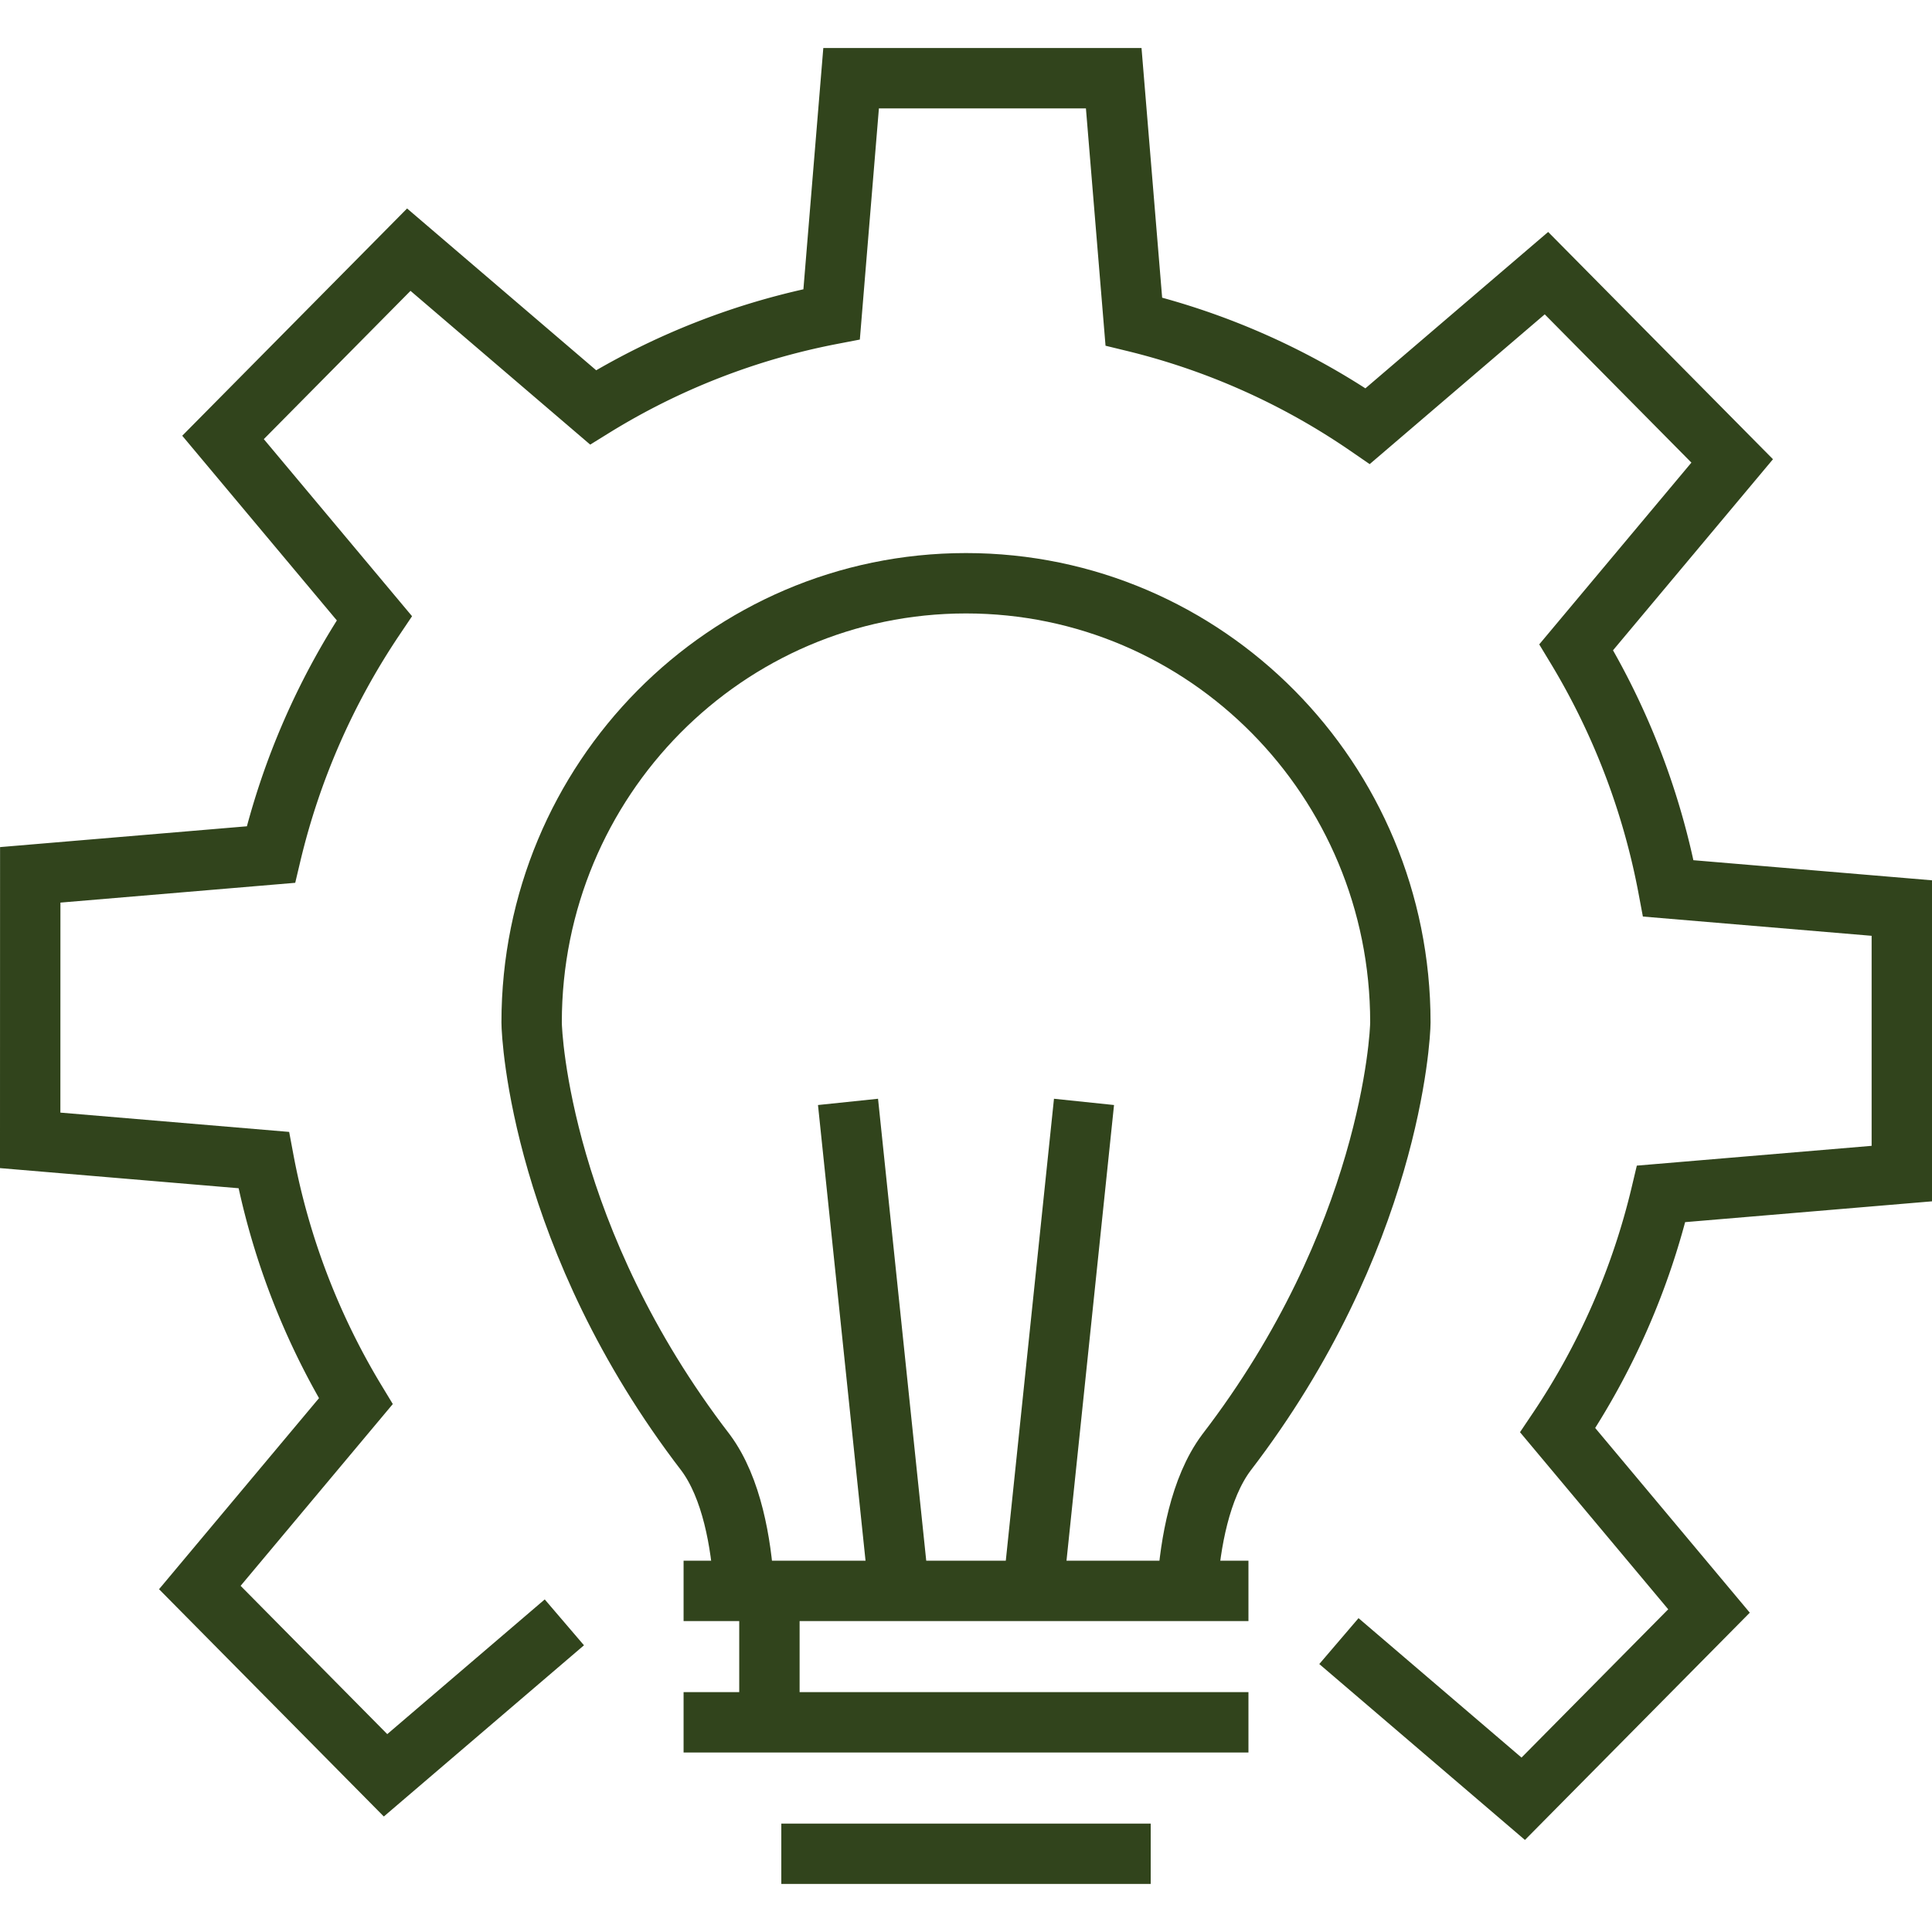
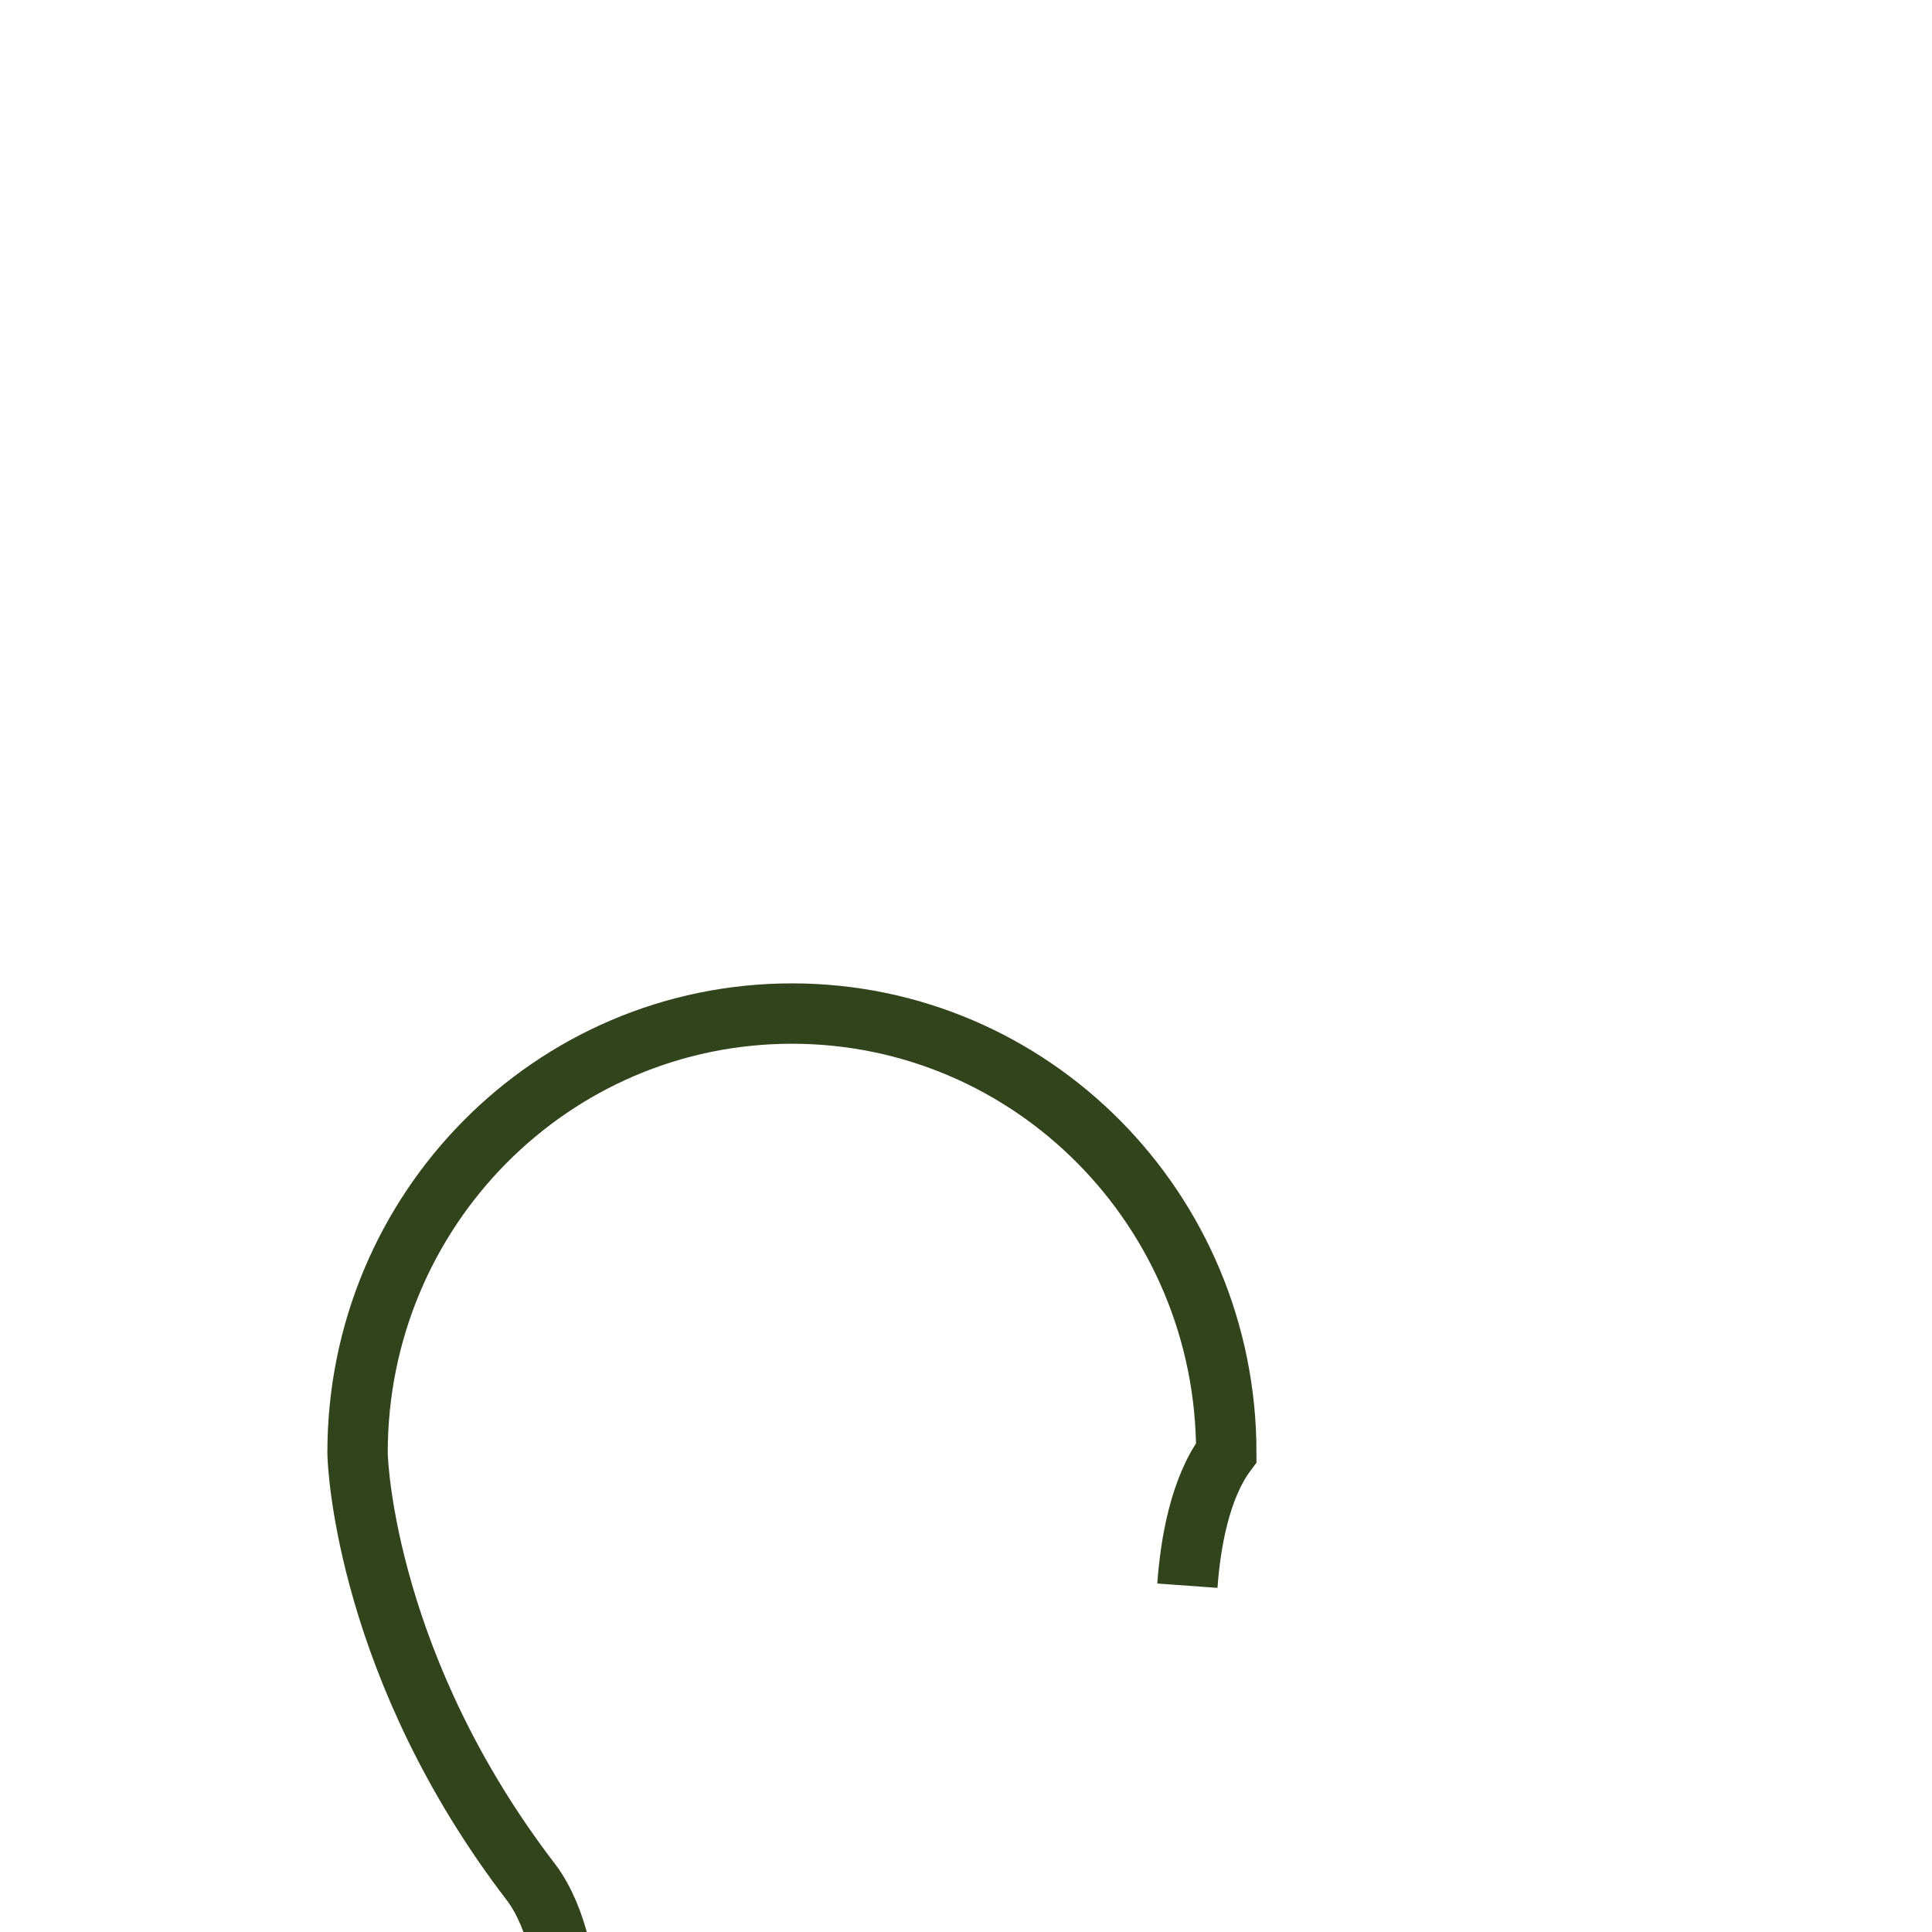
<svg xmlns="http://www.w3.org/2000/svg" viewBox="0 0 128 128" xml:space="preserve">
-   <path d="m88.706 108.727 12.212 10.446 12.308-12.441-10.024-11.976a47.898 47.898 0 0 0 6.853-15.659L126 77.753V60.161l-15.47-1.303a47.953 47.953 0 0 0-6.101-15.978l10.333-12.343-12.306-12.44-11.844 10.134a46.872 46.872 0 0 0-15.493-6.928L73.787 5.182H56.388l-1.29 15.638a46.842 46.842 0 0 0-15.805 6.167L27.084 16.541l-12.308 12.44 10.025 11.976a47.885 47.885 0 0 0-6.853 15.66L2.004 57.961 2 75.552l15.472 1.305a47.859 47.859 0 0 0 6.101 15.977l-10.334 12.343 12.304 12.442 11.847-10.134" fill="none" stroke="#31441c" stroke-width="4" class="stroke-282d33" />
  <g fill="none" stroke="#31441c" stroke-width="4" class="stroke-282d33">
-     <path d="M78.667 105.056c.203-2.808.828-6.463 2.578-8.813C92.084 82.13 92.778 68.686 92.778 67.734c0-16.075-12.879-29.092-28.778-29.092-15.9 0-28.778 13.018-28.778 29.092 0 .951.675 14.387 11.529 28.508 1.744 2.351 2.348 6.006 2.535 8.813" />
+     <path d="M78.667 105.056c.203-2.808.828-6.463 2.578-8.813c0-16.075-12.879-29.092-28.778-29.092-15.9 0-28.778 13.018-28.778 29.092 0 .951.675 14.387 11.529 28.508 1.744 2.351 2.348 6.006 2.535 8.813" />
    <g stroke-linejoin="bevel">
-       <path d="m59.519 104.977-3.336-31.974M68.483 104.979l3.335-31.976" />
-     </g>
+       </g>
    <g stroke-linejoin="bevel">
-       <path d="M45.289 105.4h37.424M45.289 114.107h37.424M51.764 122.817h24.473M50.976 114.867v-9.076" />
-     </g>
+       </g>
  </g>
</svg>